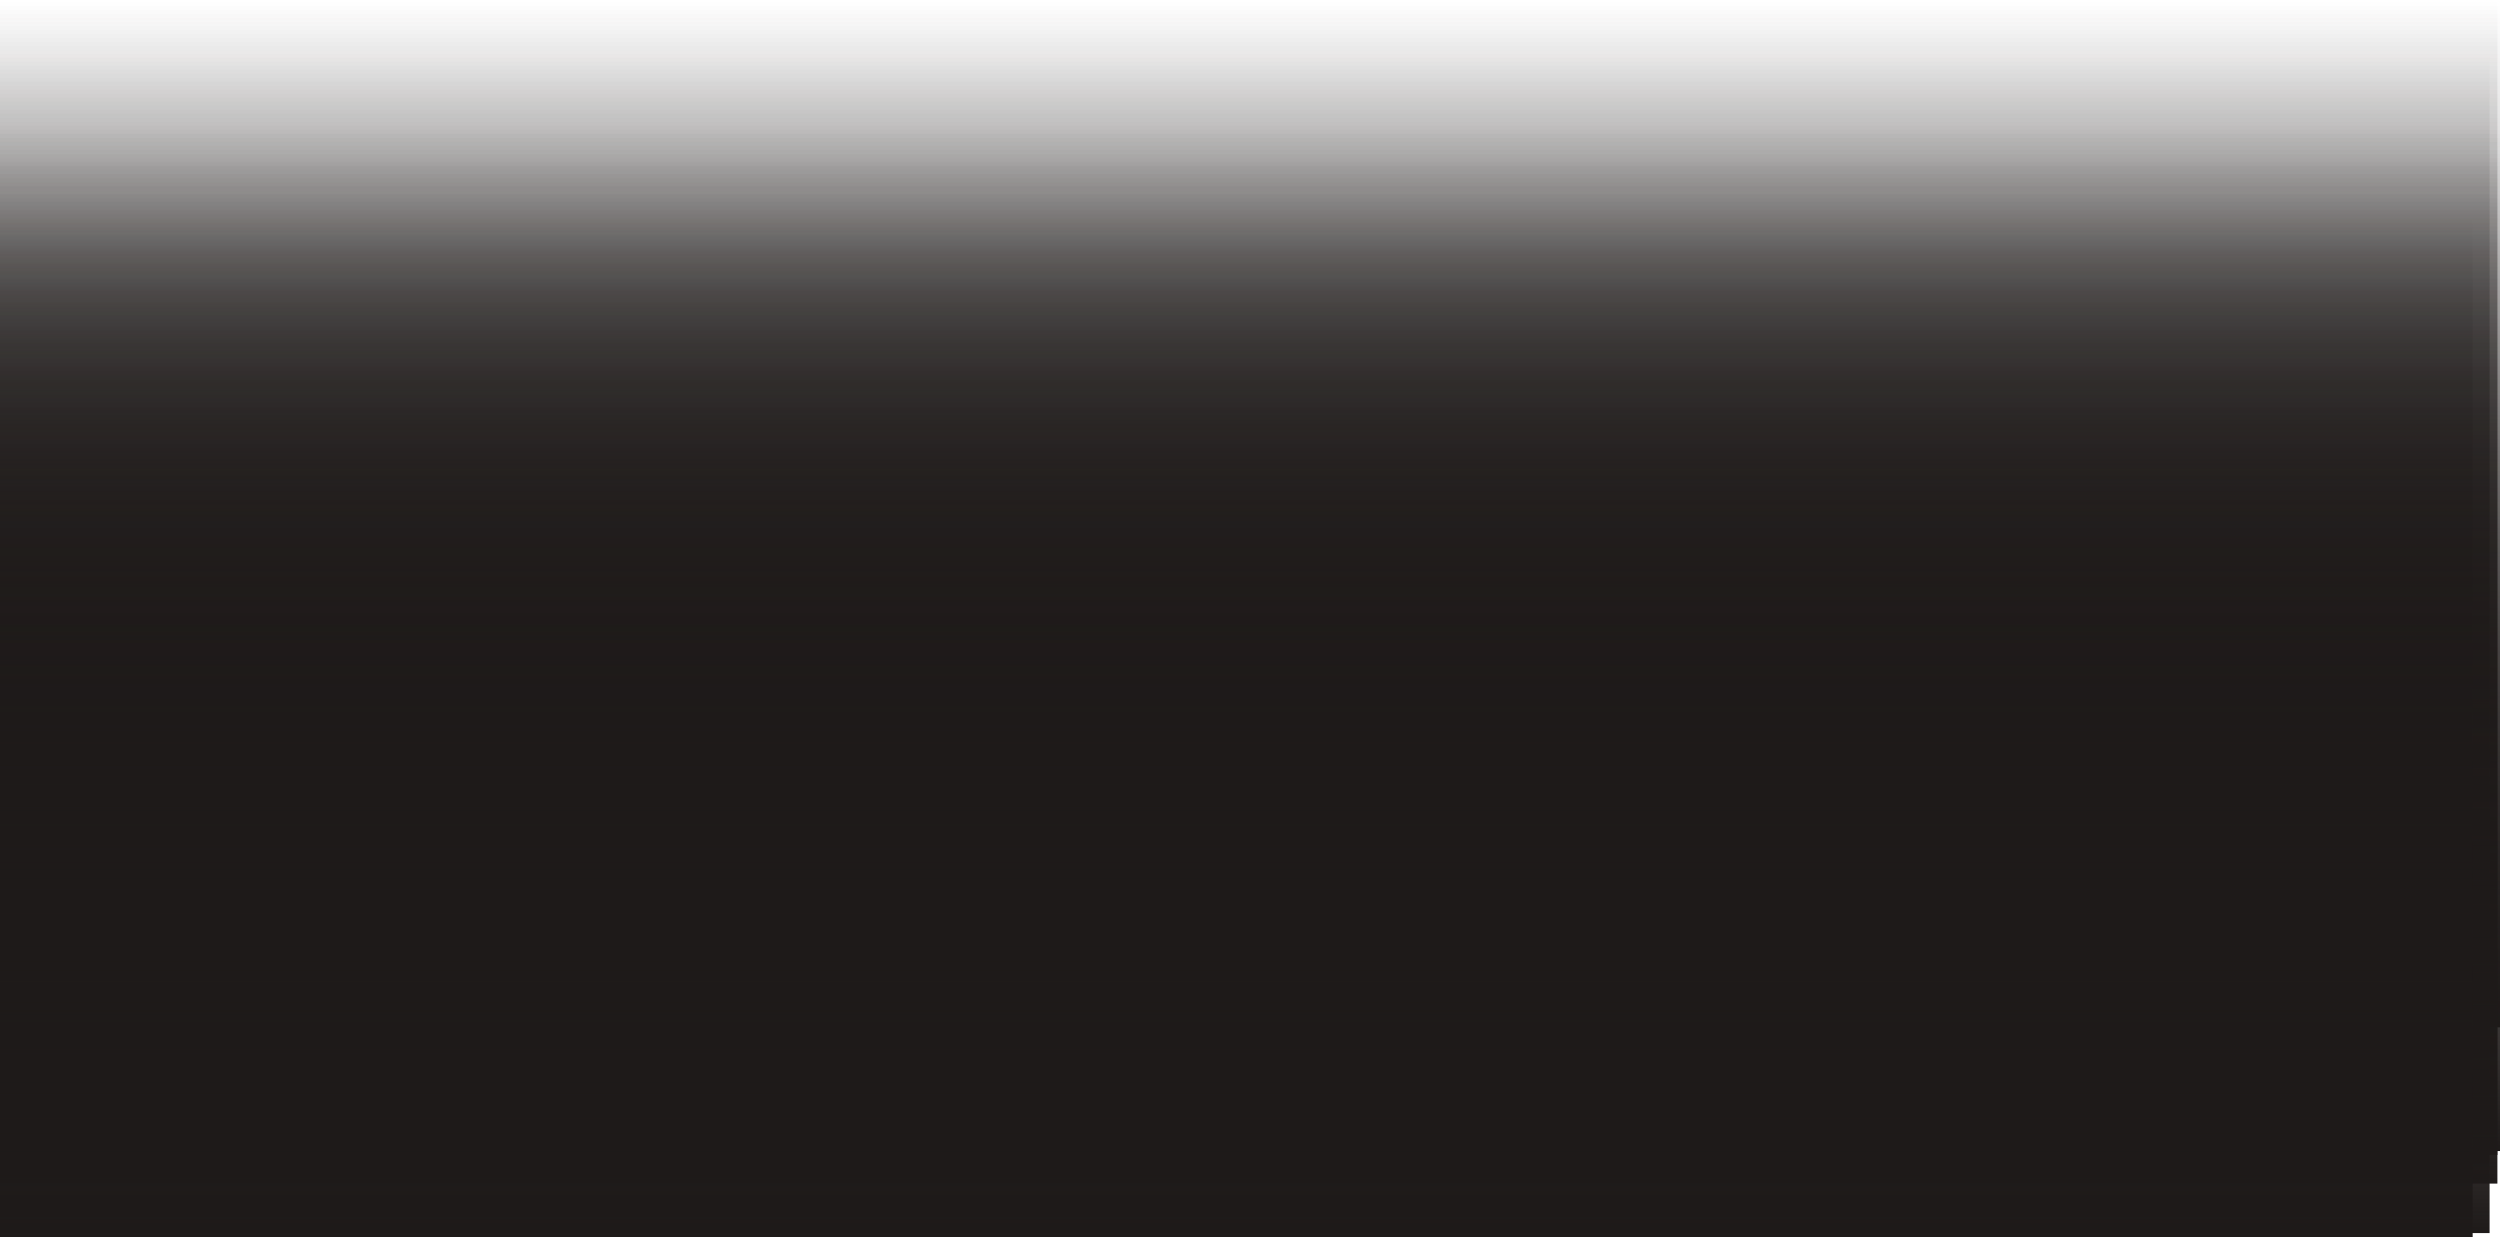
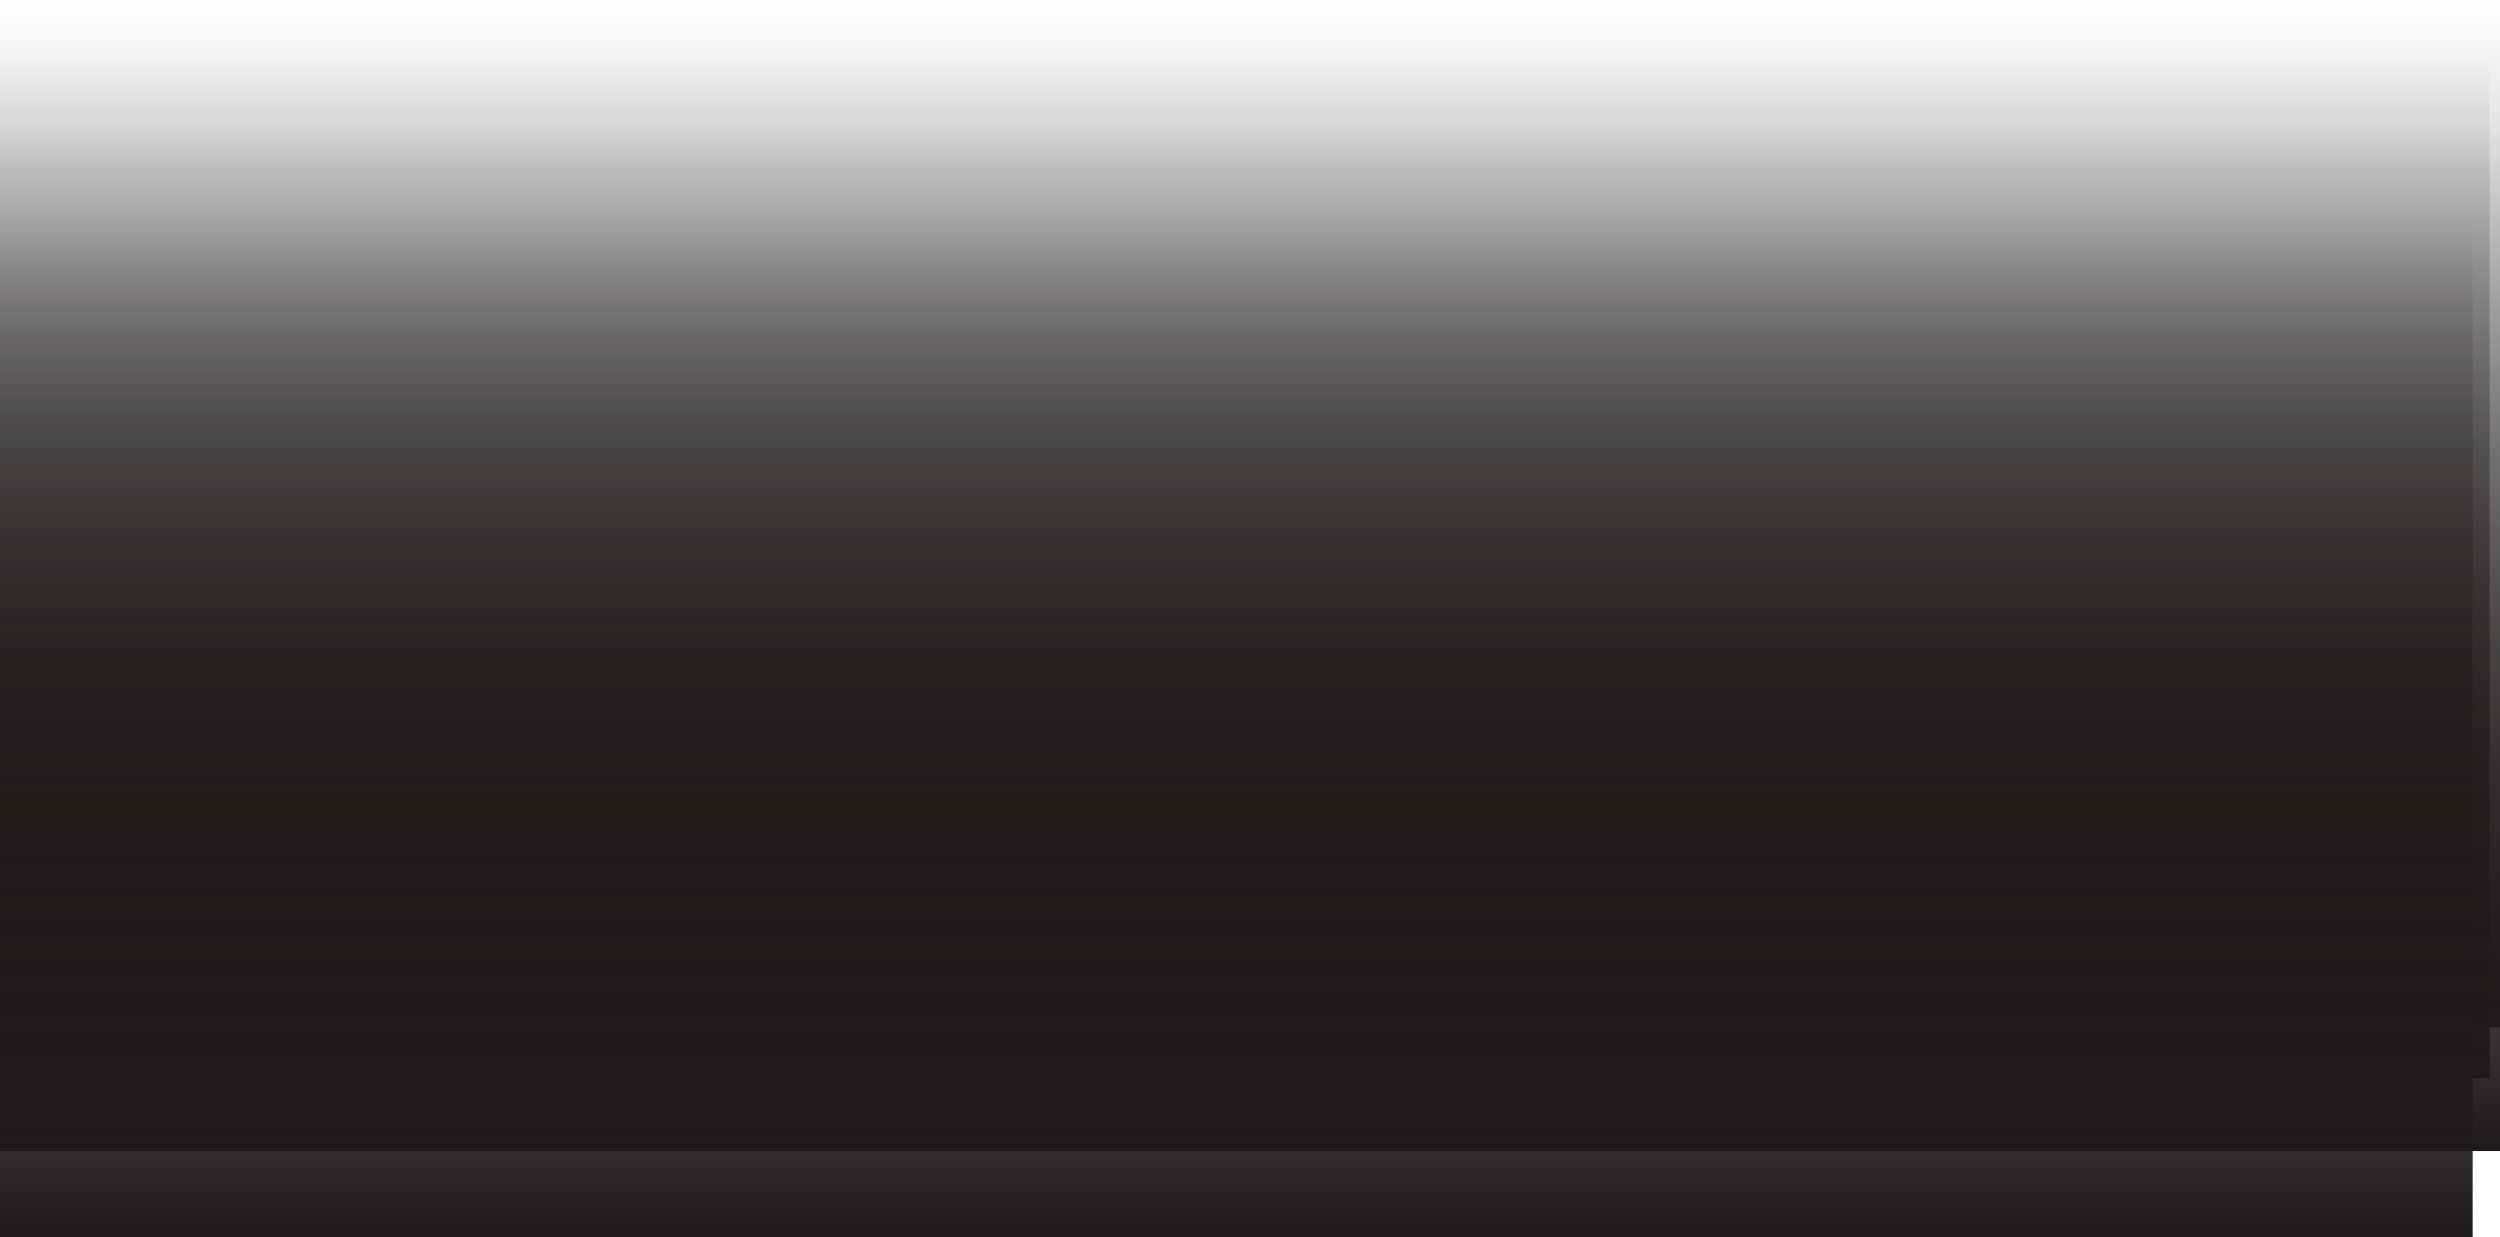
<svg xmlns="http://www.w3.org/2000/svg" width="1920" height="950" viewBox="0 0 1920 950" fill="none">
  <rect y="3" width="1920" height="786" fill="url(#paint0_linear_2144_878)" />
  <rect y="98" width="1920" height="786" fill="url(#paint1_linear_2144_878)" />
-   <rect x="-8" y="161" width="1920" height="786" fill="url(#paint2_linear_2144_878)" />
-   <rect x="-2" y="123" width="1920" height="786" fill="url(#paint3_linear_2144_878)" />
  <rect x="-8" y="42" width="1920" height="786" fill="url(#paint4_linear_2144_878)" />
-   <rect x="-2" y="101" width="1920" height="786" fill="url(#paint5_linear_2144_878)" />
-   <rect x="-2" width="1920" height="786" fill="url(#paint6_linear_2144_878)" />
  <rect x="-21" y="164" width="1920" height="786" fill="url(#paint7_linear_2144_878)" />
  <defs>
    <linearGradient id="paint0_linear_2144_878" x1="960" y1="3" x2="960" y2="789" gradientUnits="userSpaceOnUse">
      <stop stop-color="#1E1A19" stop-opacity="0" />
      <stop offset="1" stop-color="#1E1A19" />
    </linearGradient>
    <linearGradient id="paint1_linear_2144_878" x1="960" y1="98" x2="960" y2="884" gradientUnits="userSpaceOnUse">
      <stop stop-color="#1E1A19" stop-opacity="0" />
      <stop offset="1" stop-color="#1E1A19" />
    </linearGradient>
    <linearGradient id="paint2_linear_2144_878" x1="952" y1="161" x2="952" y2="947" gradientUnits="userSpaceOnUse">
      <stop stop-color="#1E1A19" stop-opacity="0" />
      <stop offset="1" stop-color="#1E1A19" />
    </linearGradient>
    <linearGradient id="paint3_linear_2144_878" x1="958" y1="123" x2="958" y2="909" gradientUnits="userSpaceOnUse">
      <stop stop-color="#1E1A19" stop-opacity="0" />
      <stop offset="1" stop-color="#1E1A19" />
    </linearGradient>
    <linearGradient id="paint4_linear_2144_878" x1="952" y1="42" x2="952" y2="828" gradientUnits="userSpaceOnUse">
      <stop stop-color="#1E1A19" stop-opacity="0" />
      <stop offset="1" stop-color="#1E1A19" />
    </linearGradient>
    <linearGradient id="paint5_linear_2144_878" x1="958" y1="101" x2="958" y2="887" gradientUnits="userSpaceOnUse">
      <stop stop-color="#1E1A19" stop-opacity="0" />
      <stop offset="1" stop-color="#1E1A19" />
    </linearGradient>
    <linearGradient id="paint6_linear_2144_878" x1="958" y1="0" x2="958" y2="786" gradientUnits="userSpaceOnUse">
      <stop stop-color="#1E1A19" stop-opacity="0" />
      <stop offset="1" stop-color="#1E1A19" />
    </linearGradient>
    <linearGradient id="paint7_linear_2144_878" x1="939" y1="164" x2="939" y2="950" gradientUnits="userSpaceOnUse">
      <stop stop-color="#1E1A19" stop-opacity="0" />
      <stop offset="1" stop-color="#1E1A19" />
    </linearGradient>
  </defs>
</svg>